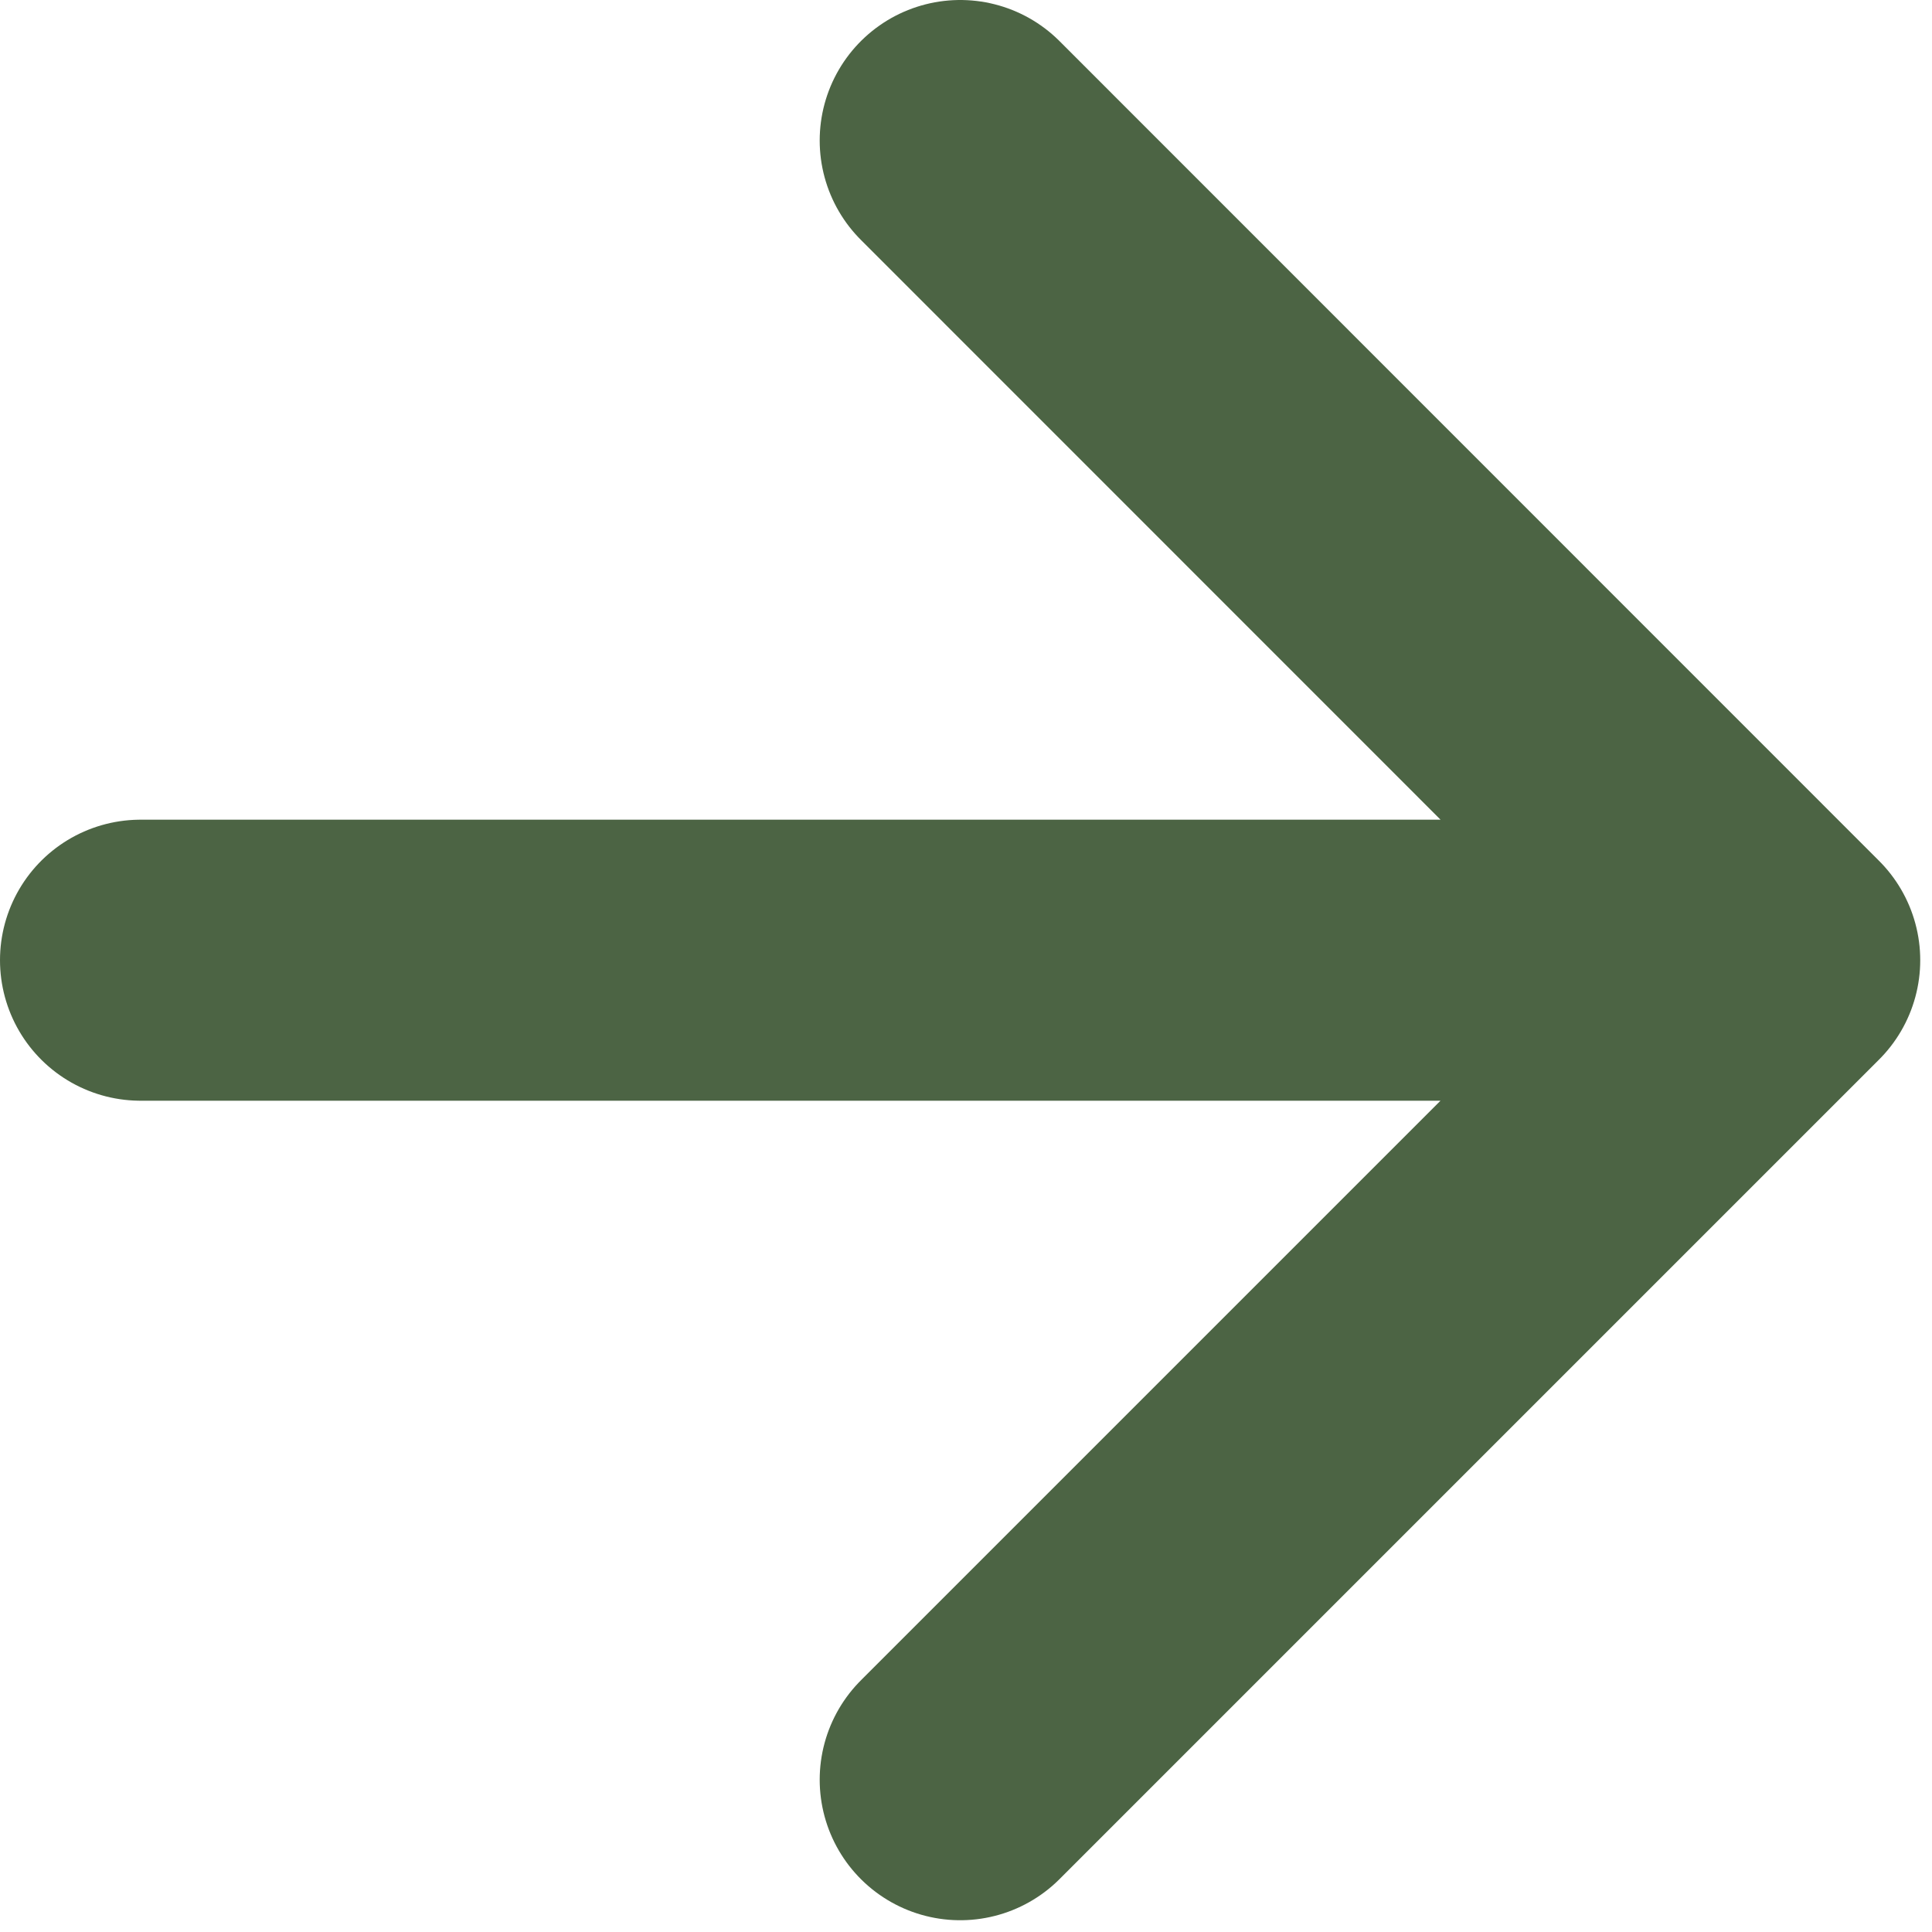
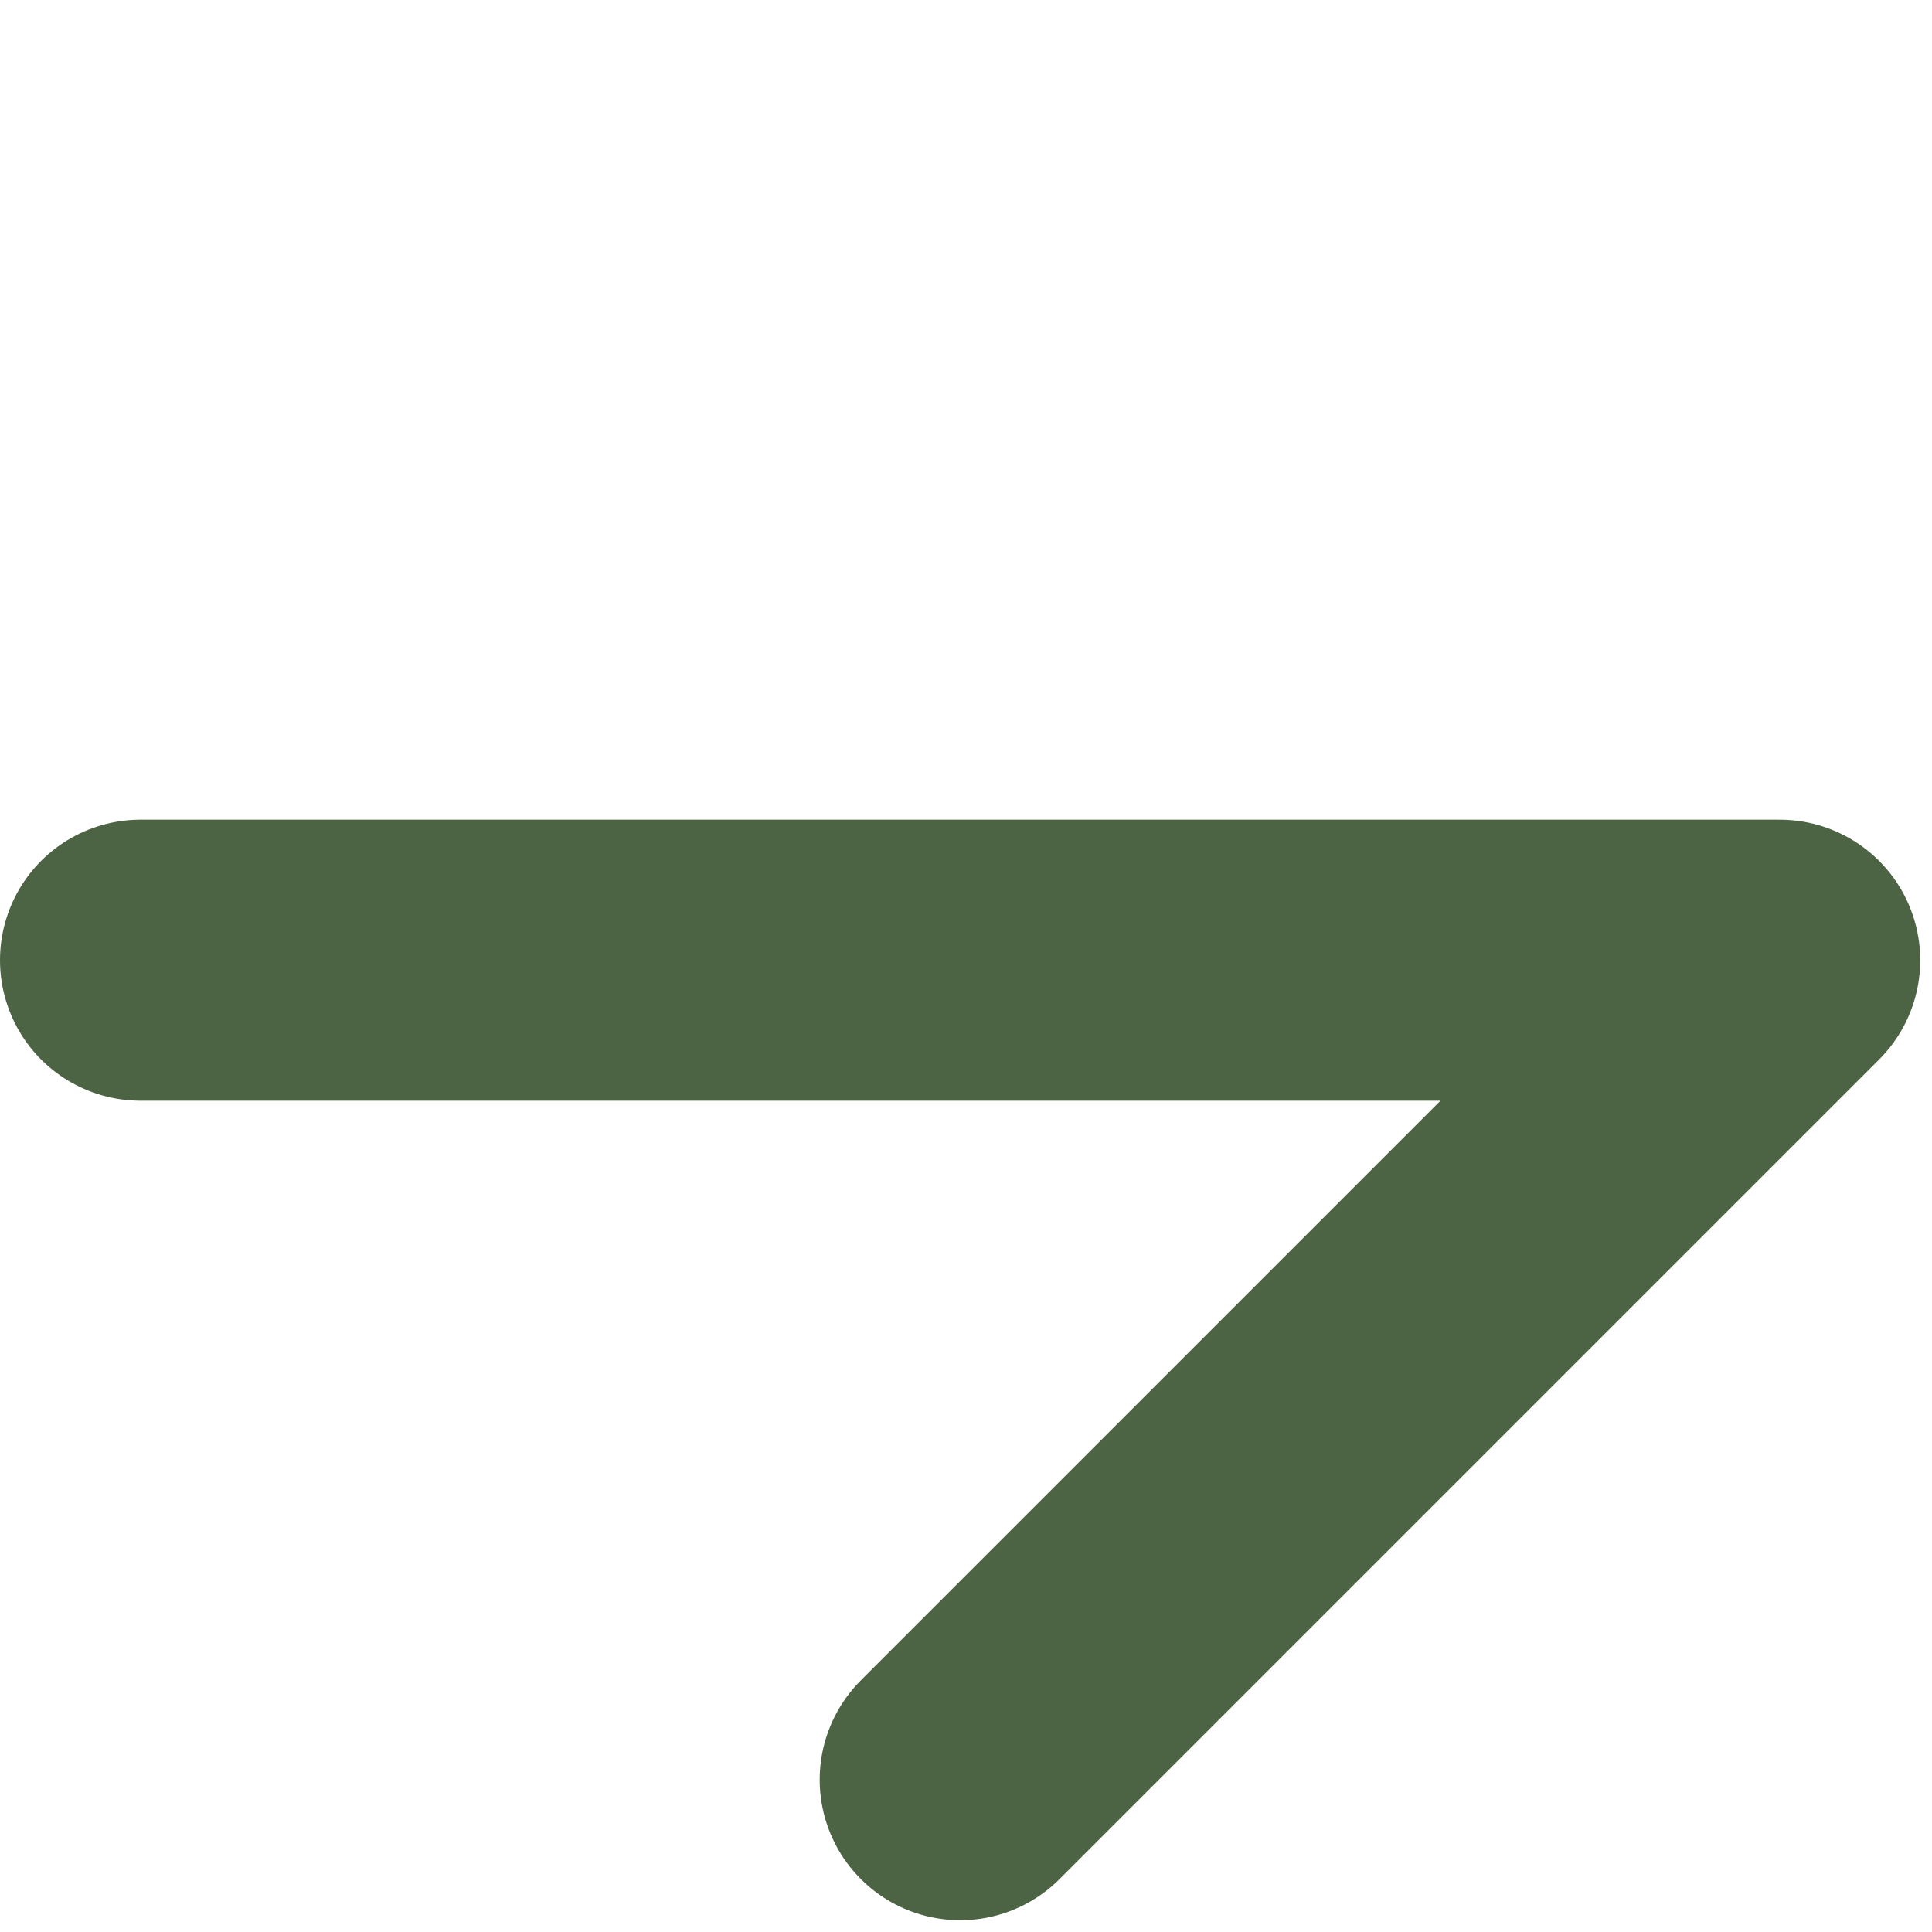
<svg xmlns="http://www.w3.org/2000/svg" width="11" height="11" viewBox="0 0 11 11" fill="none">
-   <path d="M0.8 5.467H10.133M10.133 5.467L5.467 0.8M10.133 5.467L5.467 10.133" stroke="#4C6444" stroke-width="1.6" stroke-linecap="round" stroke-linejoin="round" />
+   <path d="M0.8 5.467H10.133M10.133 5.467M10.133 5.467L5.467 10.133" stroke="#4C6444" stroke-width="1.6" stroke-linecap="round" stroke-linejoin="round" />
</svg>